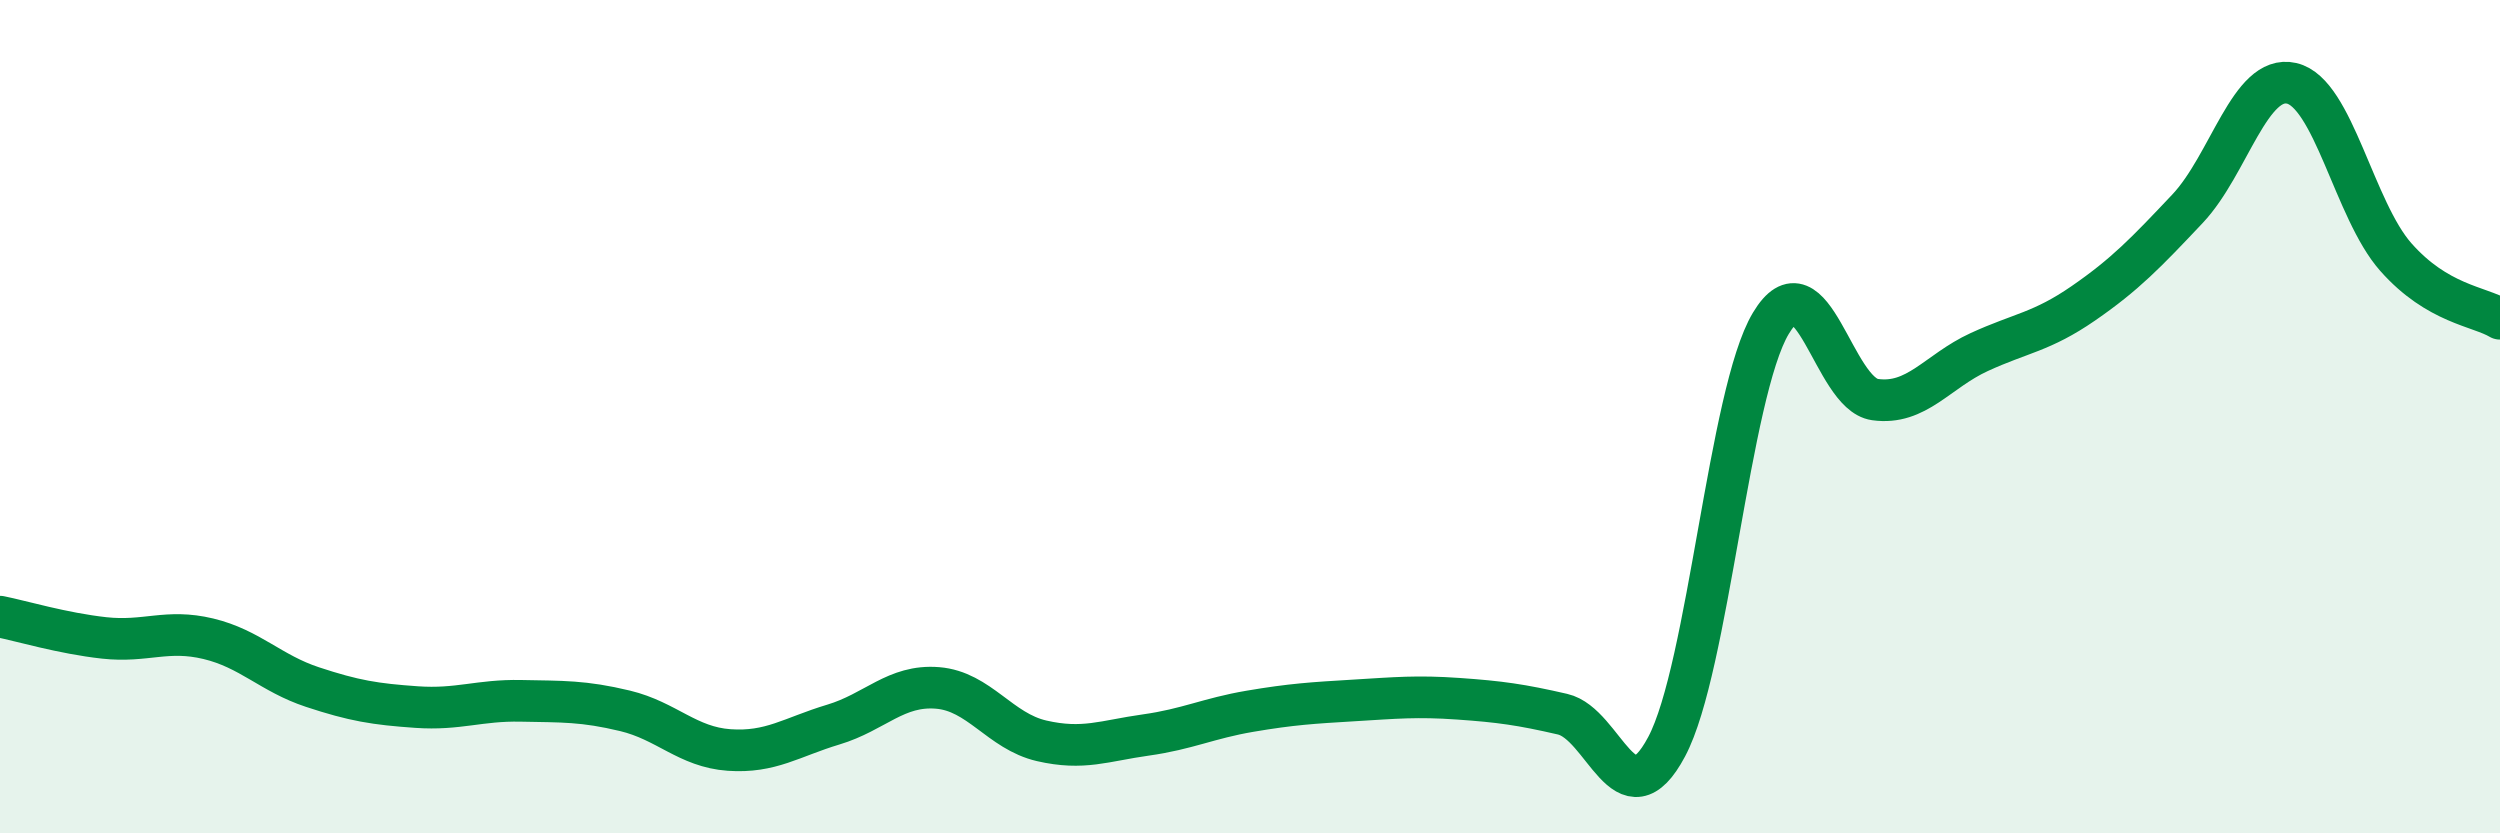
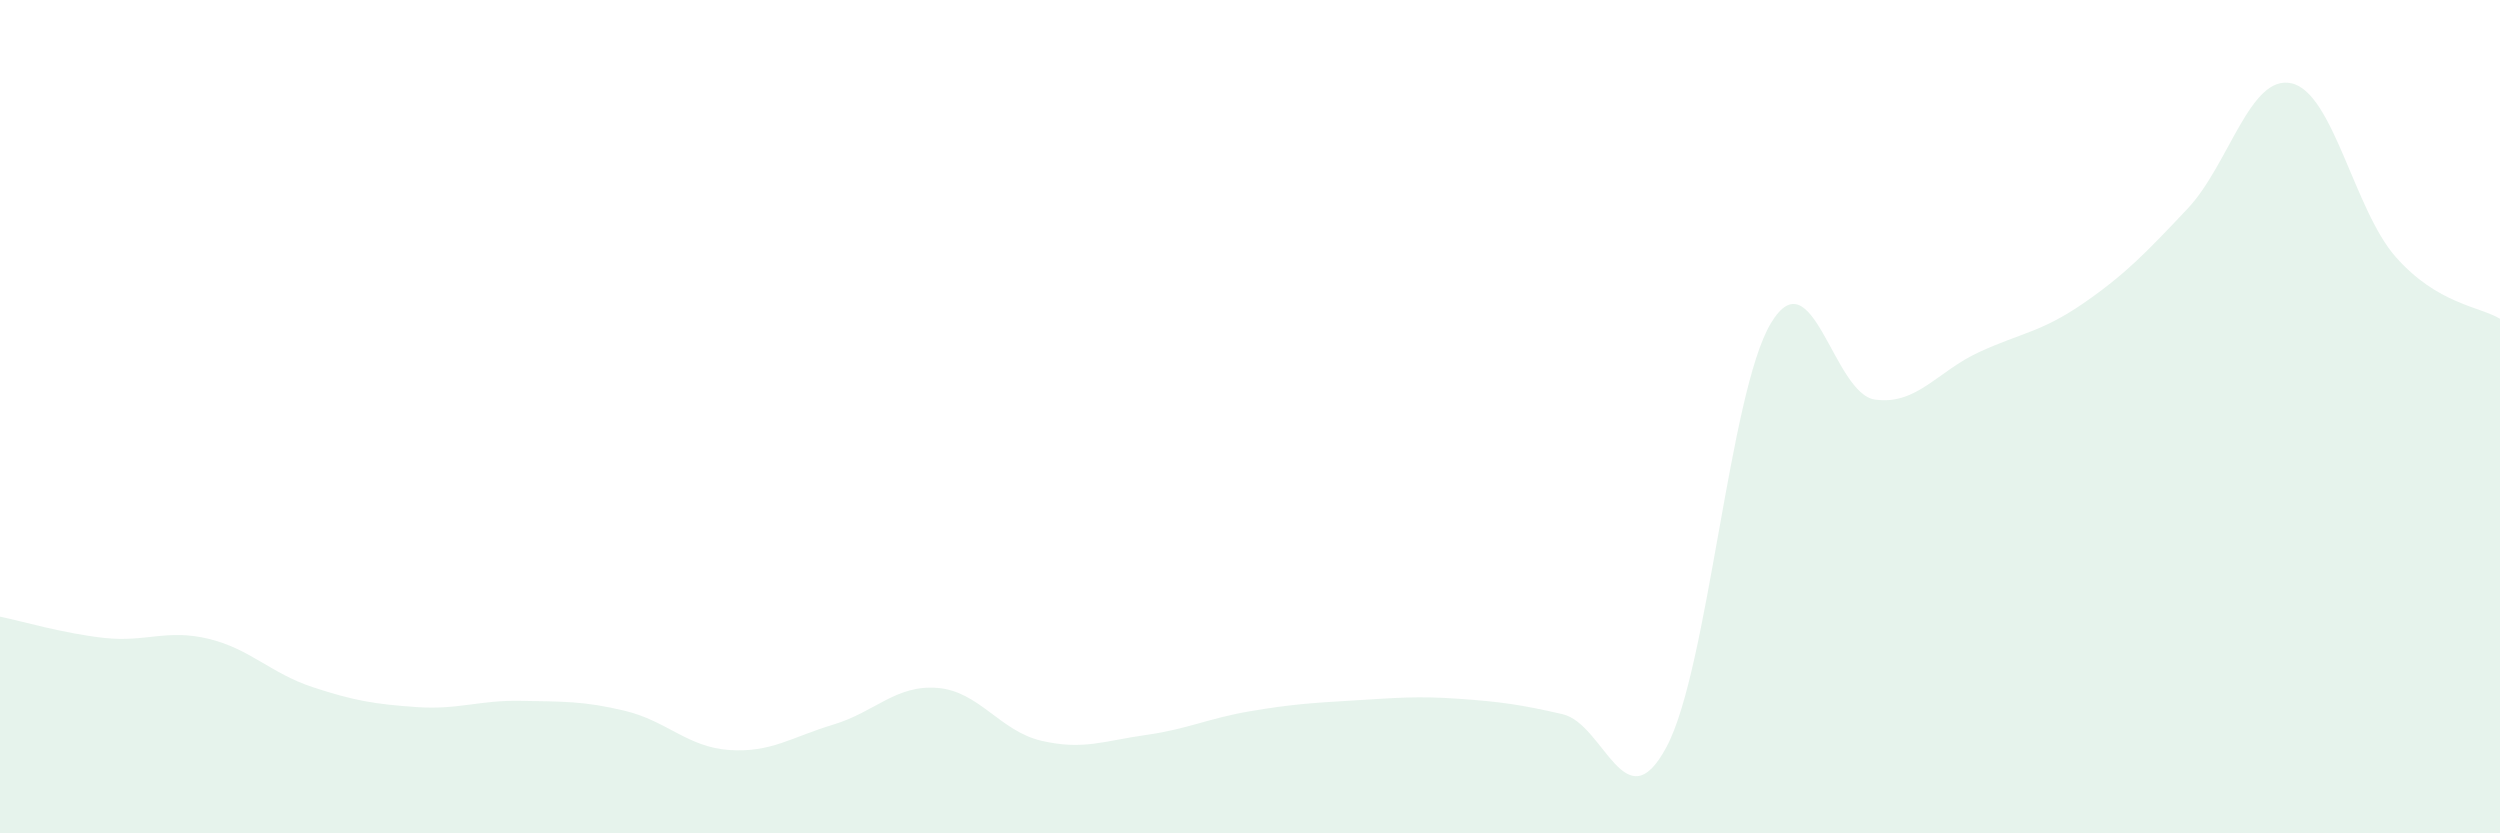
<svg xmlns="http://www.w3.org/2000/svg" width="60" height="20" viewBox="0 0 60 20">
  <path d="M 0,14.8 C 0.5,14.9 1.5,15.2 2.5,15.31 C 3.5,15.42 4,15.09 5,15.33 C 6,15.57 6.5,16.16 7.5,16.49 C 8.5,16.82 9,16.9 10,16.97 C 11,17.04 11.5,16.8 12.5,16.82 C 13.5,16.84 14,16.82 15,17.06 C 16,17.3 16.5,17.93 17.5,18 C 18.5,18.07 19,17.69 20,17.39 C 21,17.09 21.5,16.43 22.5,16.51 C 23.5,16.59 24,17.55 25,17.78 C 26,18.01 26.5,17.78 27.5,17.64 C 28.5,17.5 29,17.24 30,17.07 C 31,16.9 31.5,16.87 32.5,16.81 C 33.5,16.75 34,16.7 35,16.77 C 36,16.84 36.5,16.91 37.5,17.14 C 38.5,17.37 39,19.8 40,17.92 C 41,16.04 41.5,9.43 42.5,7.76 C 43.5,6.09 44,9.45 45,9.59 C 46,9.73 46.5,8.91 47.5,8.45 C 48.5,7.99 49,7.97 50,7.28 C 51,6.59 51.5,6.07 52.5,5.01 C 53.5,3.95 54,1.77 55,2 C 56,2.23 56.5,5.04 57.5,6.17 C 58.5,7.3 59.5,7.35 60,7.65L60 20L0 20Z" fill="#008740" opacity="0.1" stroke-linecap="round" stroke-linejoin="round" />
-   <path d="M 0,14.8 C 0.5,14.9 1.5,15.2 2.5,15.31 C 3.5,15.42 4,15.09 5,15.33 C 6,15.57 6.5,16.16 7.5,16.49 C 8.5,16.82 9,16.9 10,16.97 C 11,17.04 11.5,16.8 12.5,16.82 C 13.5,16.84 14,16.82 15,17.06 C 16,17.3 16.5,17.93 17.5,18 C 18.5,18.07 19,17.69 20,17.39 C 21,17.09 21.5,16.43 22.5,16.51 C 23.5,16.59 24,17.55 25,17.78 C 26,18.01 26.5,17.78 27.5,17.64 C 28.5,17.5 29,17.24 30,17.07 C 31,16.9 31.5,16.87 32.5,16.81 C 33.5,16.75 34,16.7 35,16.77 C 36,16.84 36.5,16.91 37.5,17.14 C 38.5,17.37 39,19.8 40,17.92 C 41,16.04 41.5,9.43 42.5,7.76 C 43.5,6.09 44,9.45 45,9.59 C 46,9.73 46.5,8.91 47.5,8.45 C 48.5,7.99 49,7.97 50,7.28 C 51,6.59 51.5,6.07 52.5,5.01 C 53.5,3.95 54,1.77 55,2 C 56,2.23 56.5,5.04 57.5,6.17 C 58.5,7.3 59.5,7.35 60,7.65" stroke="#008740" stroke-width="1" fill="none" stroke-linecap="round" stroke-linejoin="round" />
</svg>